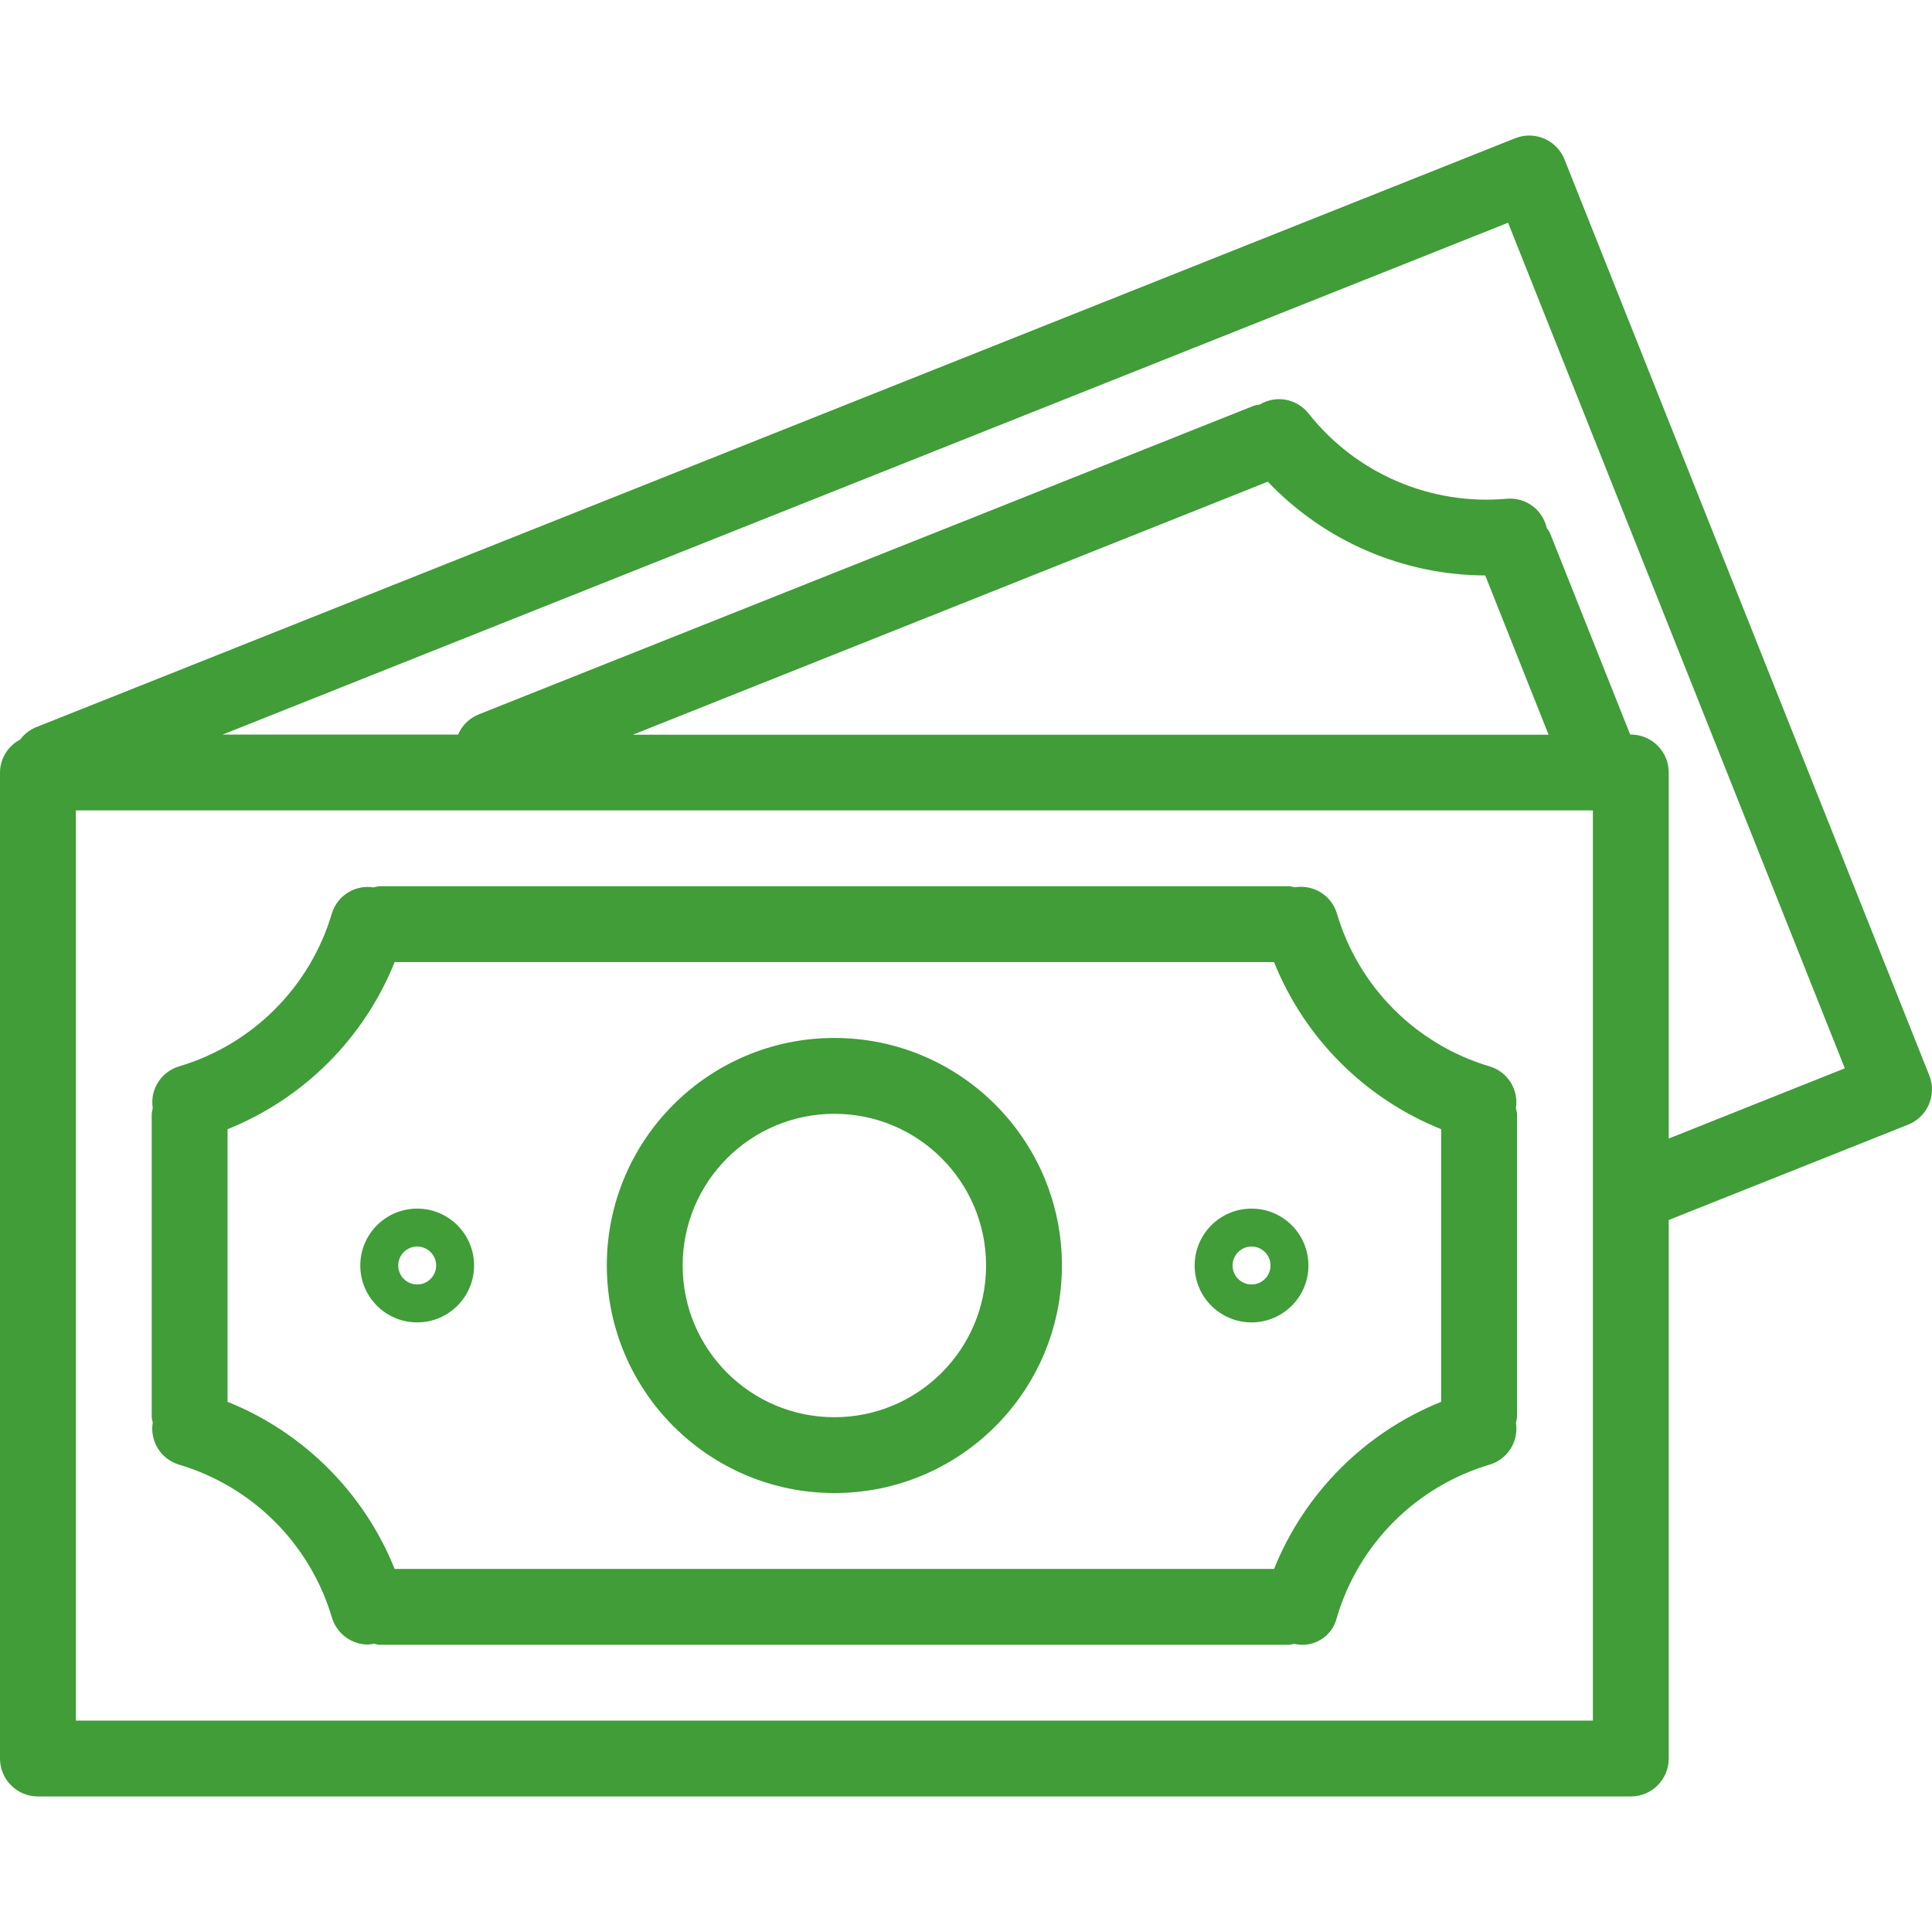
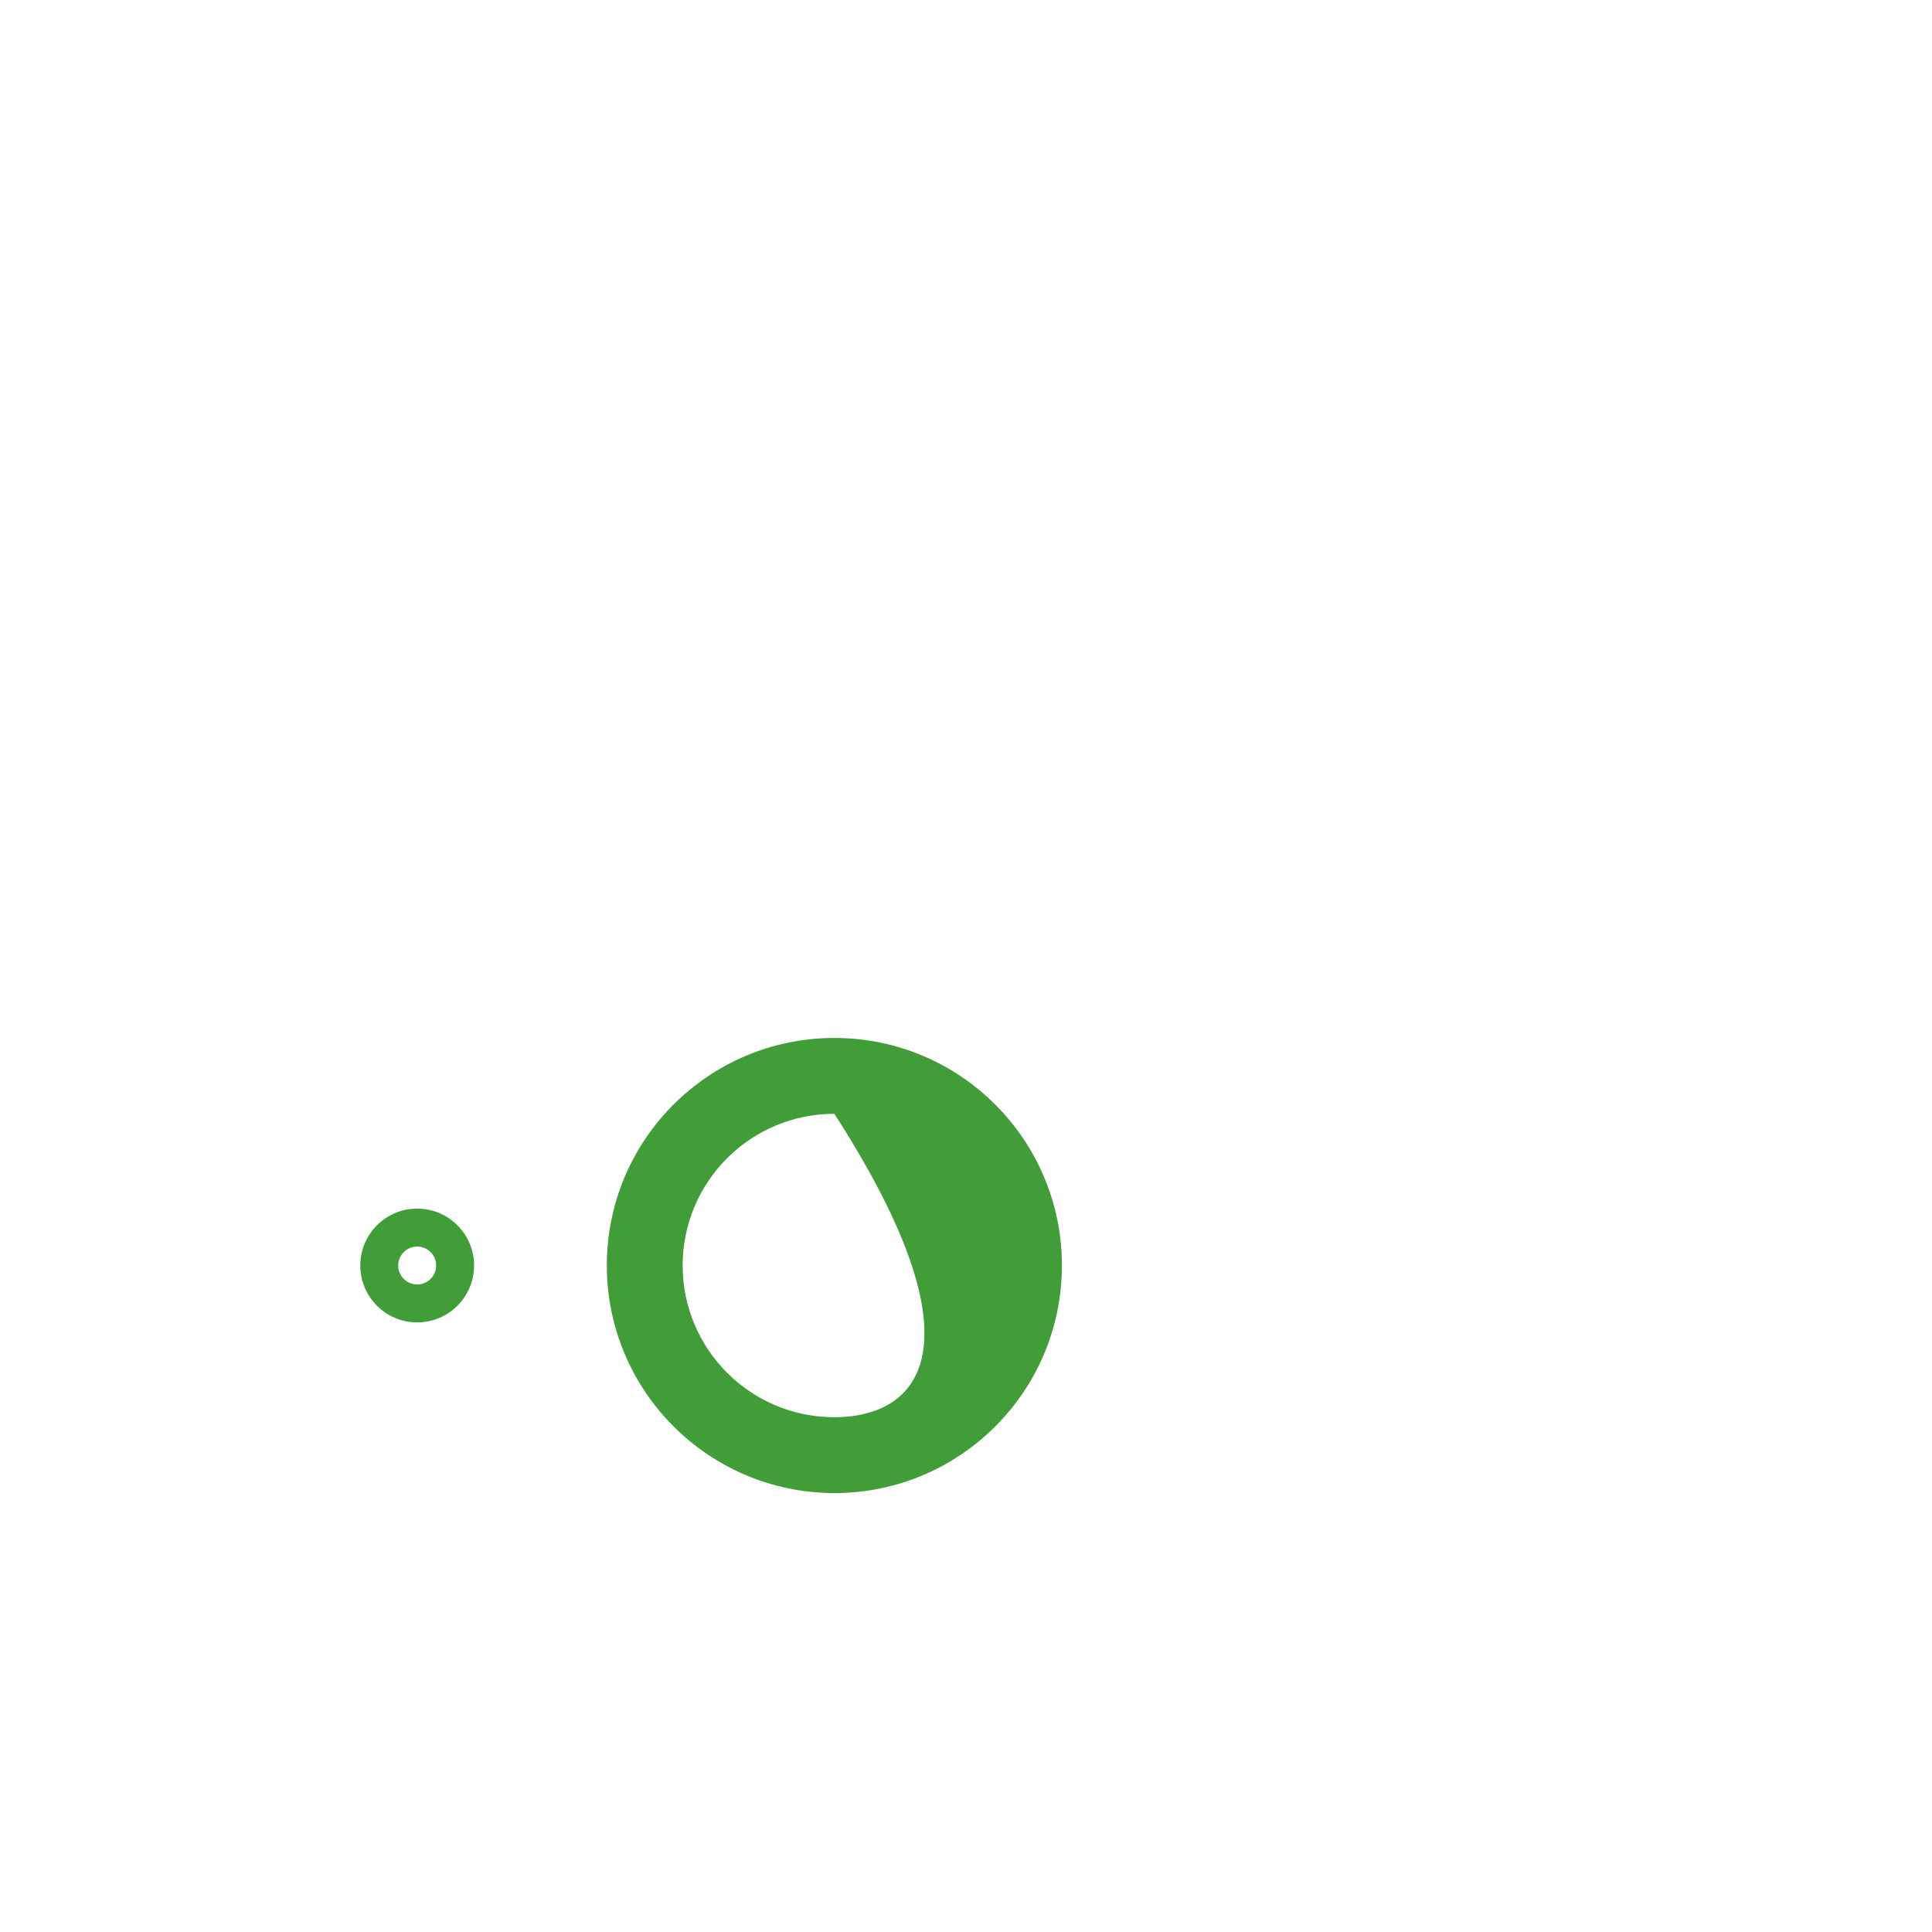
<svg xmlns="http://www.w3.org/2000/svg" width="224" height="224" viewBox="0 0 224 224" fill="none">
-   <path d="M223.686 124.681C223.685 124.68 223.685 124.679 223.684 124.678L181.392 18.486C180.495 16.23 177.937 15.129 175.681 16.026C175.679 16.027 175.678 16.027 175.676 16.028L4.103 84.347C3.403 84.65 2.796 85.132 2.344 85.746C0.917 86.487 0.015 87.955 0 89.562V203.889C0 206.317 1.969 208.286 4.397 208.286H189.079C191.507 208.286 193.476 206.317 193.476 203.889V141.449L221.231 130.394C223.487 129.495 224.585 126.937 223.686 124.681ZM184.682 199.492H8.794V93.96H184.682V199.492ZM73.367 85.187L146.993 55.849C153.564 62.756 162.669 66.682 172.202 66.719L179.546 85.187H73.367ZM193.476 132.004V89.562C193.476 87.134 191.507 85.165 189.079 85.165H189.008L179.691 61.763C179.587 61.568 179.467 61.382 179.33 61.209C178.859 59.092 176.897 57.647 174.735 57.823C165.865 58.632 157.188 54.895 151.681 47.895C150.31 46.203 147.902 45.783 146.039 46.91C145.83 46.934 145.623 46.973 145.419 47.024L55.532 82.817C54.444 83.243 53.574 84.09 53.118 85.165H25.82L174.849 25.825L213.892 123.86L193.476 132.004Z" fill="#409D38" />
-   <path d="M20.728 169.806C29.265 172.33 35.946 179.002 38.48 187.536C39.035 189.399 40.749 190.675 42.692 190.675C42.92 190.661 43.147 190.627 43.369 190.574C43.567 190.63 43.768 190.672 43.972 190.697H149.504C149.685 190.674 149.865 190.637 150.041 190.587C152.237 191.122 154.451 189.775 154.986 187.578C154.988 187.569 154.99 187.562 154.992 187.553C157.519 179.011 164.201 172.329 172.743 169.802C174.815 169.169 176.102 167.104 175.76 164.965C175.818 164.752 175.861 164.534 175.887 164.314V129.137C175.861 128.916 175.817 128.699 175.755 128.486C176.1 126.346 174.812 124.281 172.739 123.649C164.196 121.122 157.516 114.438 154.996 105.893C154.36 103.807 152.275 102.517 150.124 102.877C149.921 102.82 149.714 102.779 149.504 102.754H43.972C43.75 102.78 43.531 102.824 43.317 102.886C41.178 102.545 39.115 103.832 38.48 105.902C35.951 114.443 29.27 121.122 20.728 123.649C18.657 124.282 17.369 126.347 17.712 128.486C17.655 128.7 17.613 128.917 17.589 129.137V164.314C17.614 164.521 17.655 164.725 17.712 164.925C17.351 167.078 18.641 169.166 20.728 169.806ZM26.383 130.922C35.213 127.376 42.211 120.378 45.757 111.548H147.714C151.262 120.378 158.262 127.376 167.093 130.922V162.529C158.266 166.079 151.269 173.076 147.719 181.903H45.757C42.207 173.076 35.21 166.079 26.383 162.529V130.922Z" fill="#409D38" />
-   <path d="M96.738 173.109C111.309 173.109 123.121 161.297 123.121 146.726C123.121 132.154 111.309 120.343 96.738 120.343C82.167 120.343 70.355 132.154 70.355 146.726C70.369 161.291 82.173 173.094 96.738 173.109ZM96.738 129.137C106.452 129.137 114.327 137.012 114.327 146.726C114.327 156.44 106.452 164.314 96.738 164.314C87.024 164.314 79.149 156.44 79.149 146.726C79.149 137.012 87.024 129.137 96.738 129.137Z" fill="#409D38" />
+   <path d="M96.738 173.109C111.309 173.109 123.121 161.297 123.121 146.726C123.121 132.154 111.309 120.343 96.738 120.343C82.167 120.343 70.355 132.154 70.355 146.726C70.369 161.291 82.173 173.094 96.738 173.109ZM96.738 129.137C114.327 156.44 106.452 164.314 96.738 164.314C87.024 164.314 79.149 156.44 79.149 146.726C79.149 137.012 87.024 129.137 96.738 129.137Z" fill="#409D38" />
  <path d="M48.369 153.321C52.011 153.321 54.965 150.368 54.965 146.726C54.965 143.083 52.011 140.13 48.369 140.13C44.726 140.13 41.773 143.083 41.773 146.726C41.773 150.369 44.726 153.321 48.369 153.321ZM48.369 144.527C49.583 144.527 50.568 145.511 50.568 146.726C50.568 147.94 49.583 148.924 48.369 148.924C47.155 148.924 46.17 147.94 46.17 146.726C46.17 145.511 47.155 144.527 48.369 144.527Z" fill="#409D38" />
-   <path d="M145.107 153.321C148.749 153.321 151.703 150.368 151.703 146.726C151.703 143.083 148.749 140.13 145.107 140.13C141.464 140.13 138.511 143.083 138.511 146.726C138.511 150.369 141.464 153.321 145.107 153.321ZM145.107 144.527C146.321 144.527 147.306 145.511 147.306 146.726C147.306 147.94 146.321 148.924 145.107 148.924C143.893 148.924 142.908 147.94 142.908 146.726C142.908 145.511 143.893 144.527 145.107 144.527Z" fill="#409D38" />
</svg>